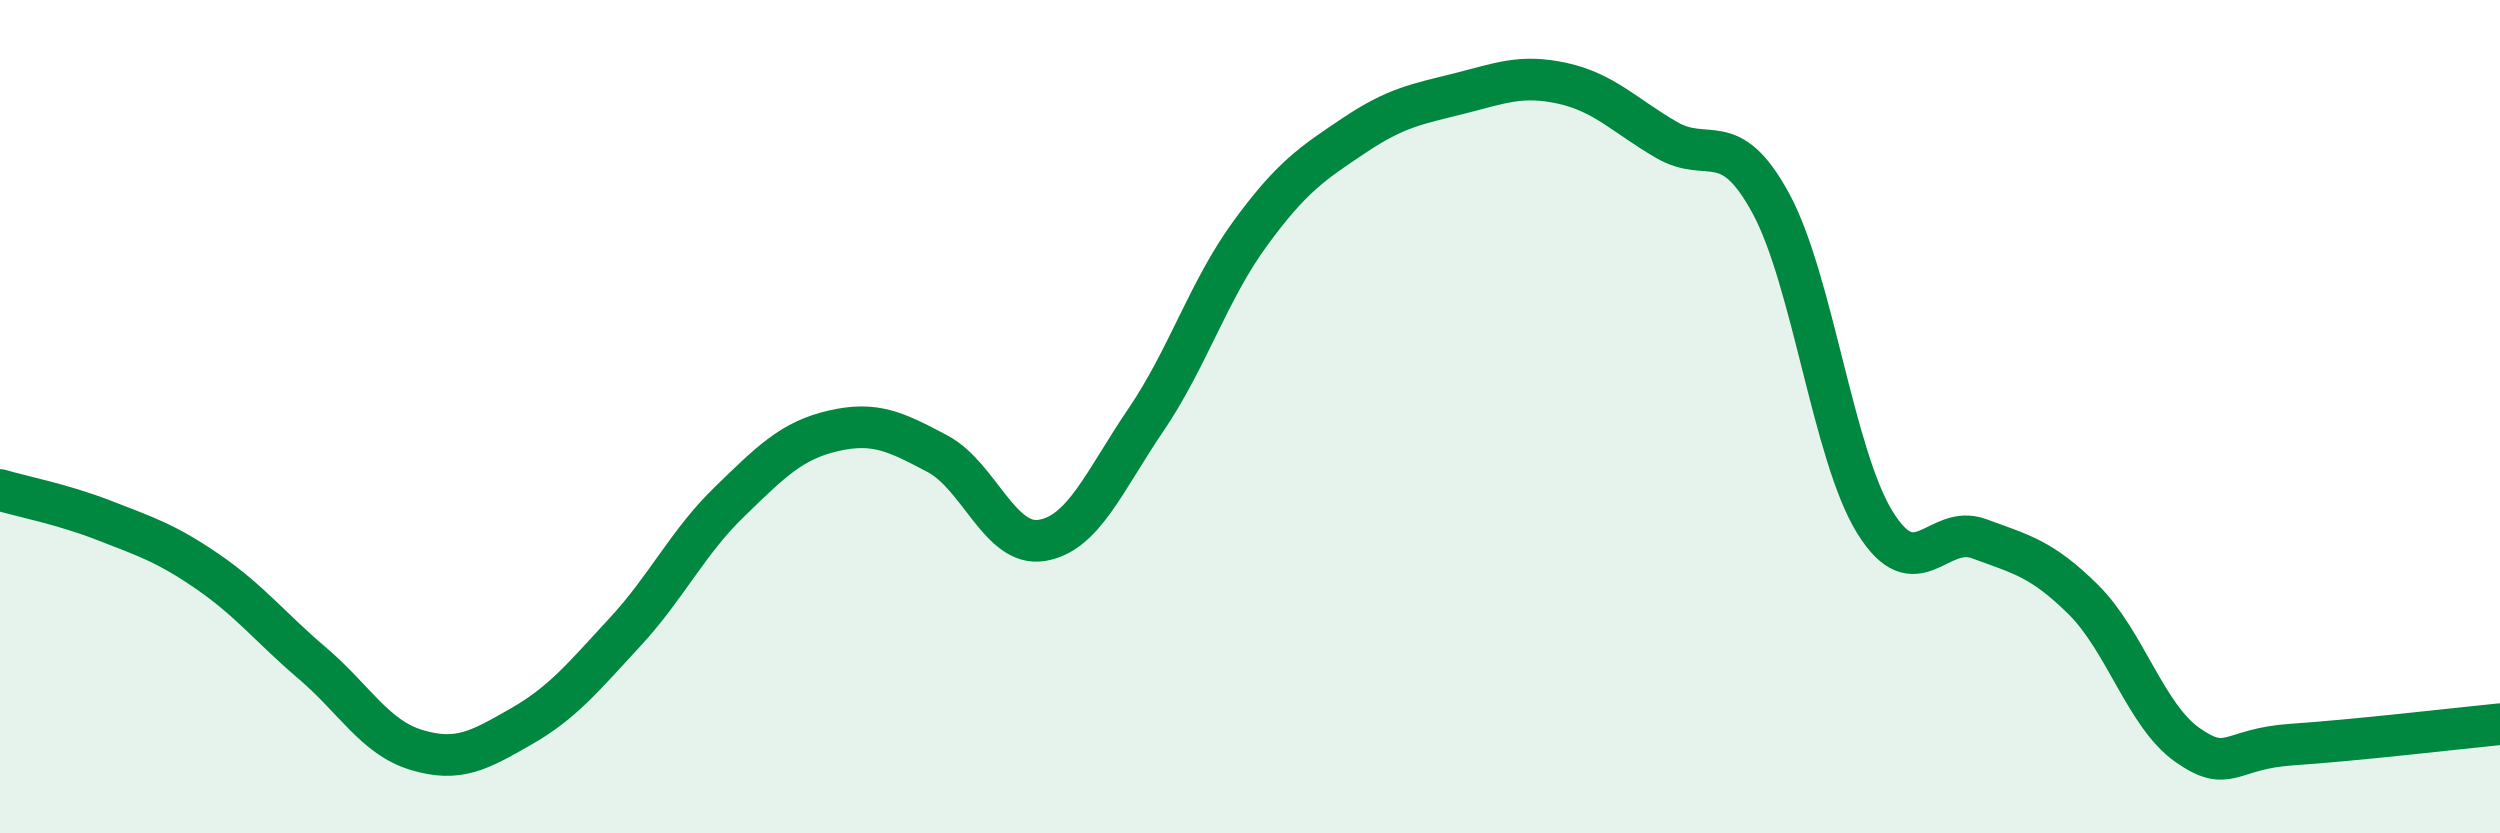
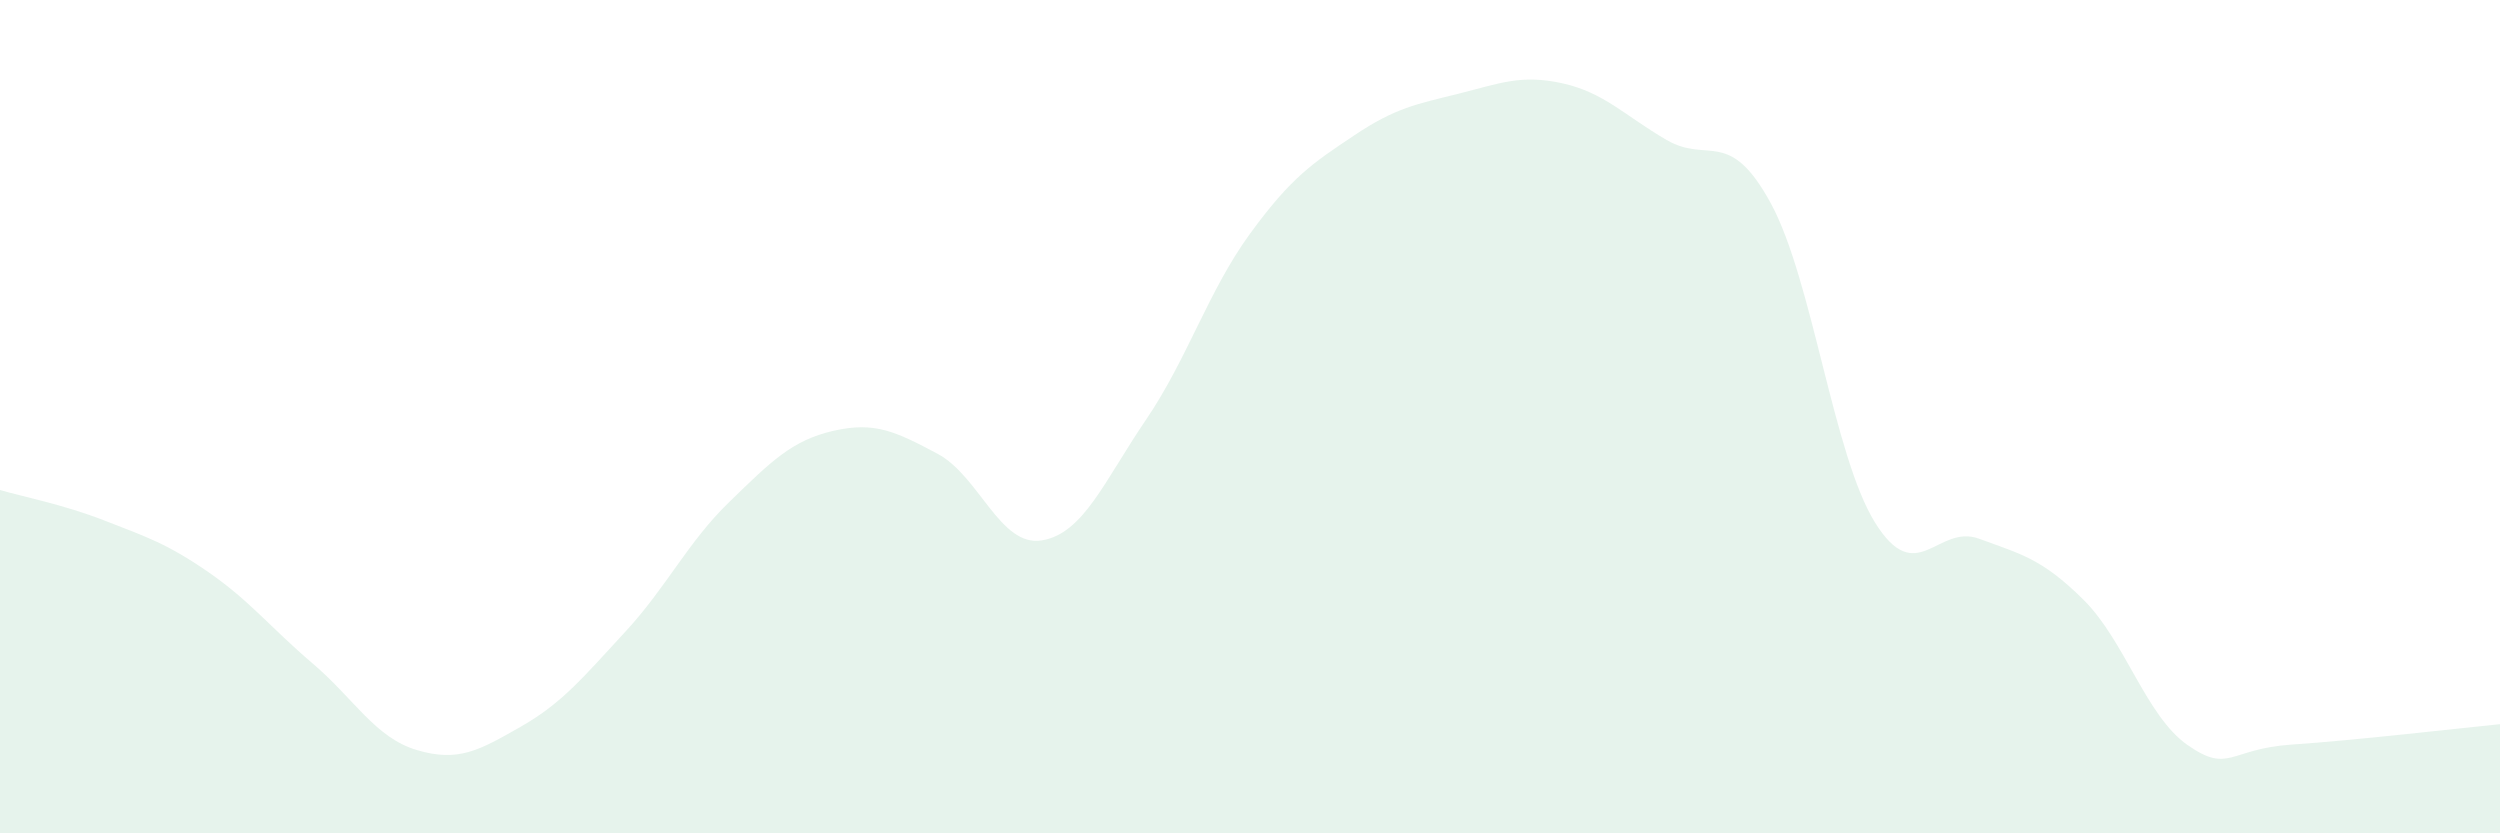
<svg xmlns="http://www.w3.org/2000/svg" width="60" height="20" viewBox="0 0 60 20">
  <path d="M 0,11.76 C 0.5,11.91 1.5,12.1 2.5,12.49 C 3.5,12.88 4,13.04 5,13.73 C 6,14.42 6.5,15.07 7.5,15.92 C 8.5,16.77 9,17.7 10,18 C 11,18.3 11.5,18.01 12.5,17.44 C 13.5,16.87 14,16.25 15,15.17 C 16,14.09 16.5,13.02 17.5,12.05 C 18.5,11.08 19,10.57 20,10.34 C 21,10.11 21.5,10.36 22.5,10.89 C 23.5,11.42 24,13.13 25,12.97 C 26,12.81 26.5,11.55 27.5,10.08 C 28.5,8.61 29,6.98 30,5.61 C 31,4.24 31.5,3.92 32.5,3.25 C 33.5,2.58 34,2.5 35,2.25 C 36,2 36.5,1.78 37.5,2 C 38.5,2.22 39,2.78 40,3.36 C 41,3.94 41.5,3.04 42.5,4.88 C 43.5,6.72 44,10.93 45,12.54 C 46,14.15 46.5,12.56 47.5,12.93 C 48.5,13.3 49,13.4 50,14.39 C 51,15.38 51.5,17.18 52.5,17.88 C 53.5,18.58 53.5,17.97 55,17.87 C 56.5,17.77 59,17.48 60,17.38L60 20L0 20Z" fill="#008740" opacity="0.1" stroke-linecap="round" stroke-linejoin="round" />
-   <path d="M 0,11.76 C 0.5,11.91 1.5,12.1 2.5,12.49 C 3.5,12.88 4,13.04 5,13.73 C 6,14.42 6.5,15.07 7.5,15.92 C 8.5,16.77 9,17.7 10,18 C 11,18.3 11.5,18.01 12.5,17.44 C 13.5,16.87 14,16.25 15,15.17 C 16,14.09 16.5,13.02 17.5,12.05 C 18.5,11.08 19,10.57 20,10.34 C 21,10.11 21.5,10.36 22.5,10.89 C 23.5,11.42 24,13.13 25,12.97 C 26,12.81 26.5,11.55 27.5,10.08 C 28.5,8.61 29,6.98 30,5.61 C 31,4.24 31.5,3.92 32.5,3.25 C 33.5,2.58 34,2.5 35,2.25 C 36,2 36.5,1.78 37.5,2 C 38.5,2.22 39,2.78 40,3.36 C 41,3.94 41.5,3.04 42.5,4.88 C 43.5,6.72 44,10.93 45,12.54 C 46,14.15 46.5,12.56 47.5,12.93 C 48.5,13.3 49,13.4 50,14.39 C 51,15.38 51.5,17.18 52.5,17.88 C 53.5,18.58 53.5,17.97 55,17.87 C 56.5,17.77 59,17.48 60,17.38" stroke="#008740" stroke-width="1" fill="none" stroke-linecap="round" stroke-linejoin="round" />
</svg>